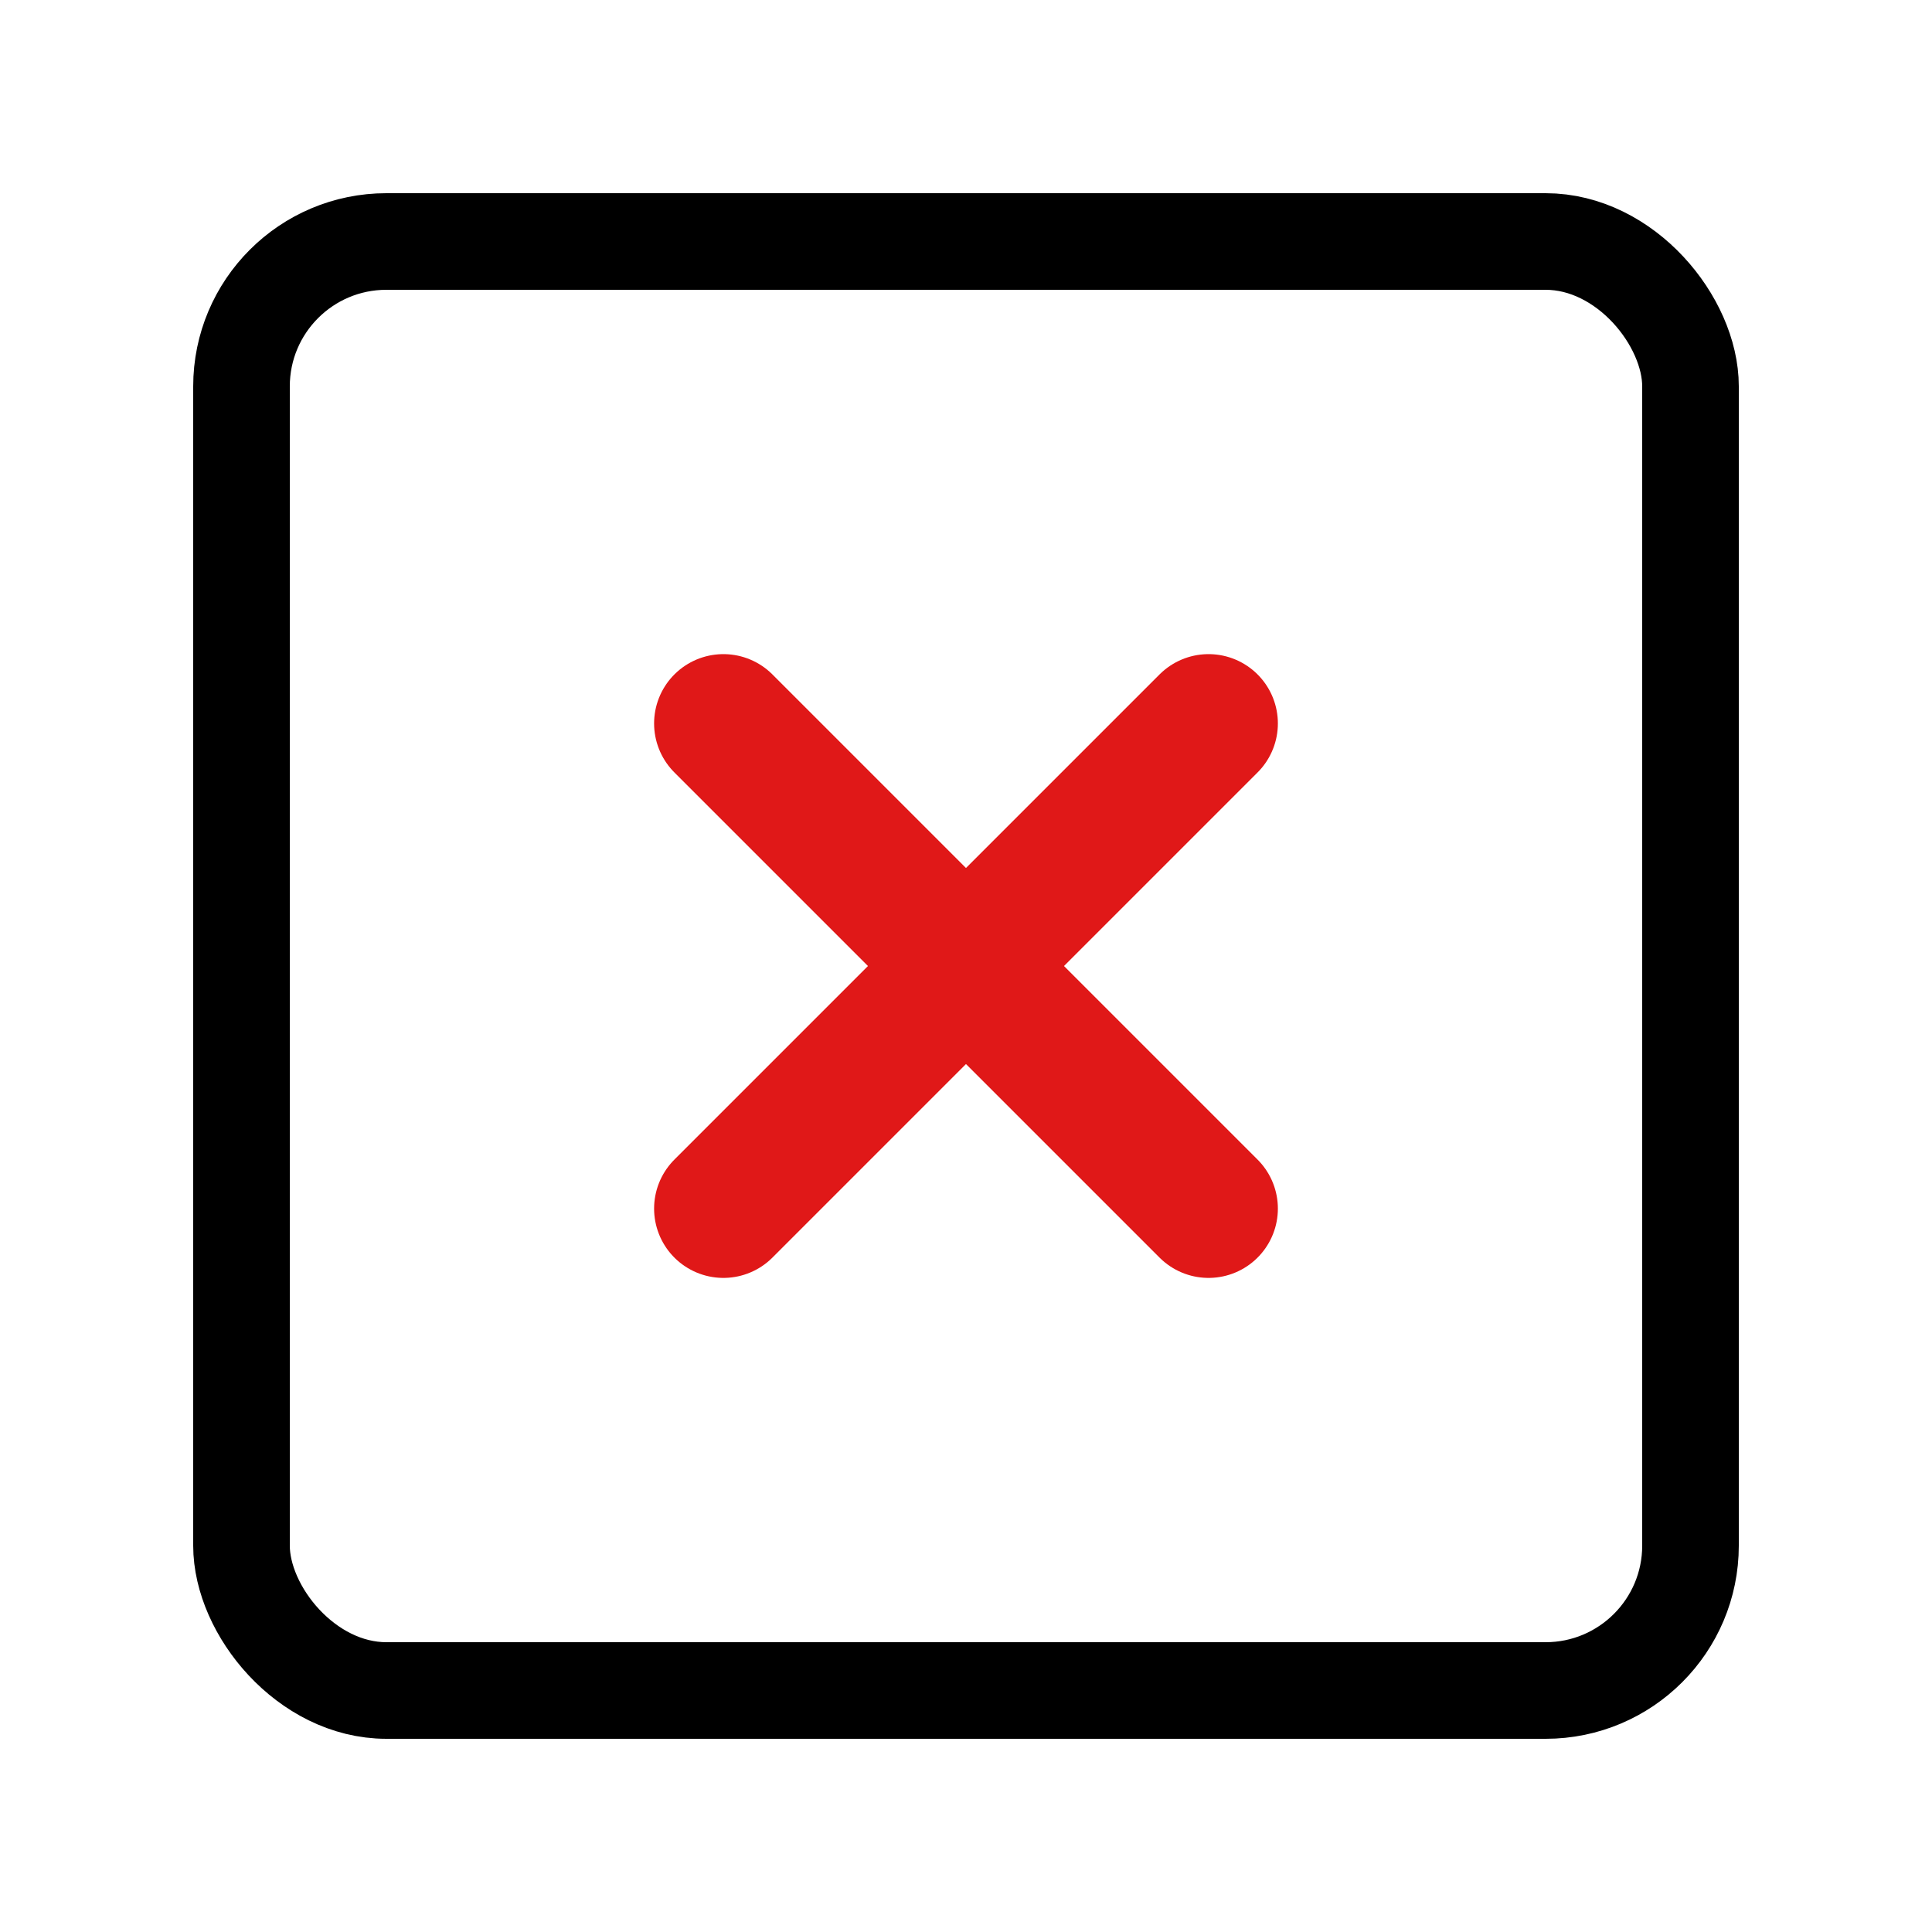
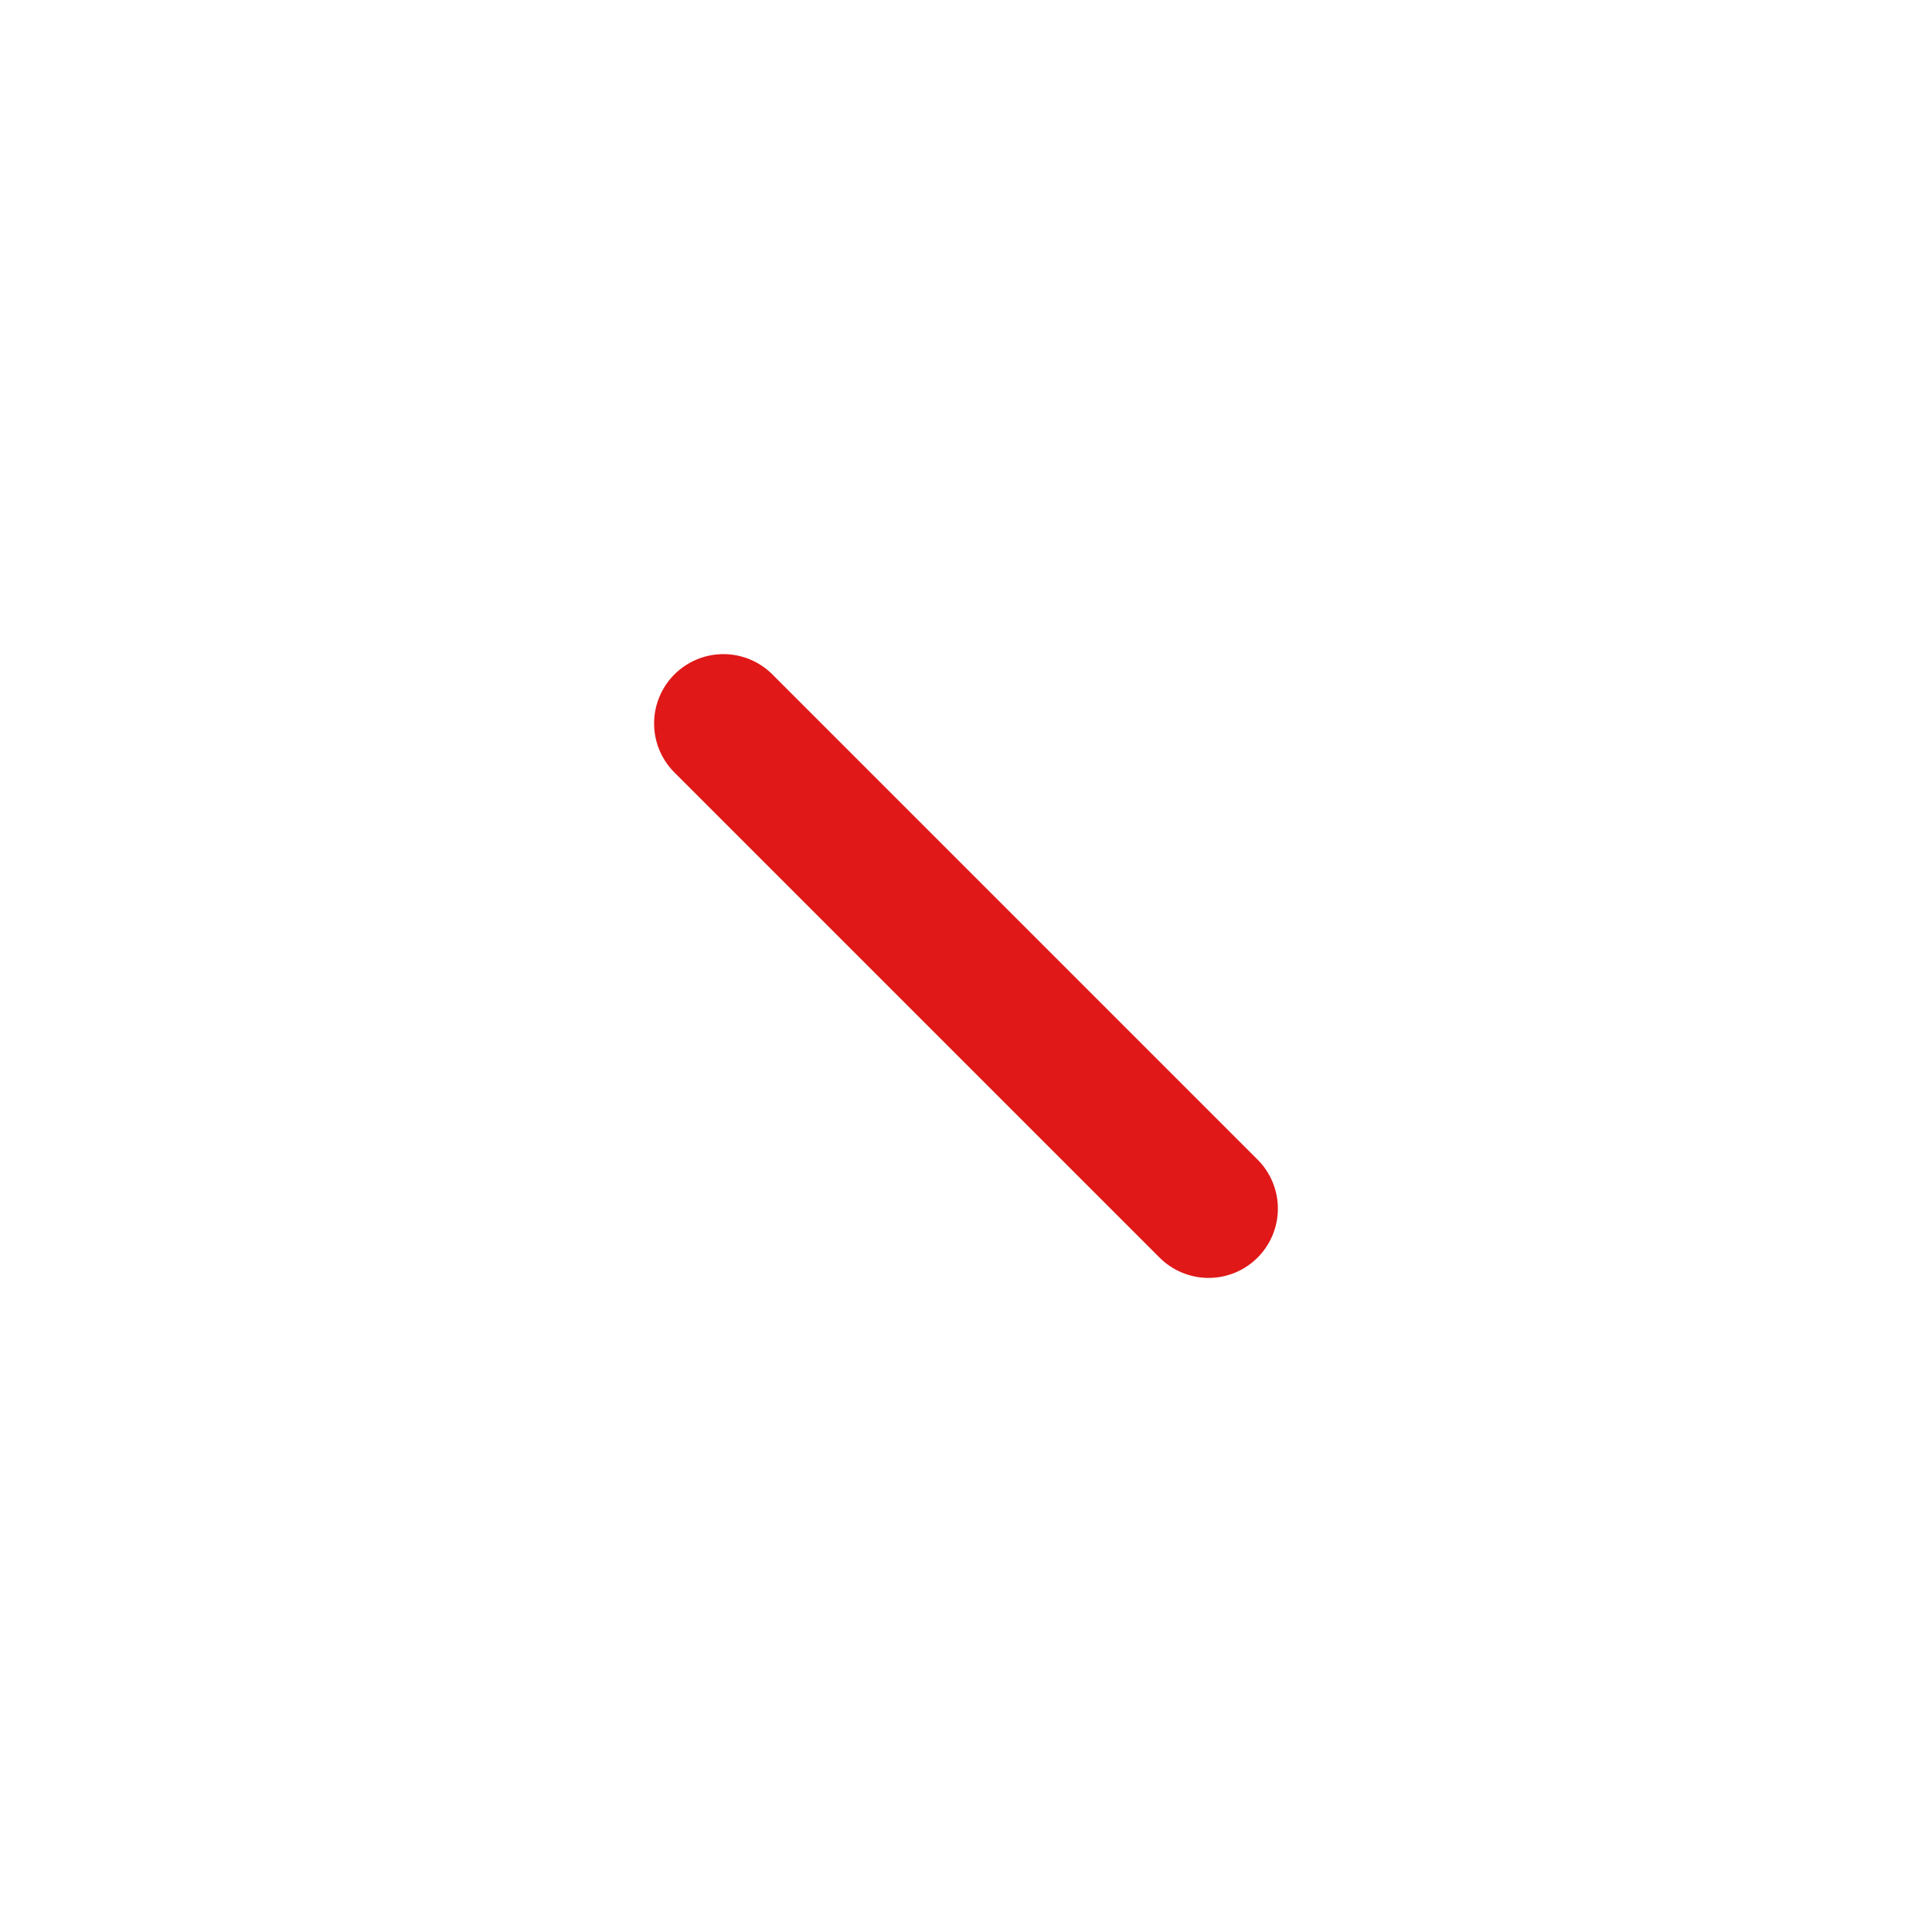
<svg xmlns="http://www.w3.org/2000/svg" width="60" height="60" viewBox="0 0 60 60" fill="none">
  <g clip-path="url(#clip0_72_344)">
-     <rect x="7.5" y="7.5" width="45" height="45" rx="4.5" stroke="black" stroke-width="3" />
-     <path d="M37.533 22.467L22.466 37.534" stroke="#E01818" stroke-width="4.305" stroke-linecap="round" stroke-linejoin="round" />
    <path d="M22.466 22.467L37.533 37.534" stroke="#E01818" stroke-width="4.305" stroke-linecap="round" stroke-linejoin="round" />
  </g>
  <defs>
    <clipPath id="clip0_72_344">
      <rect width="60" height="60" fill="white" />
    </clipPath>
  </defs>
</svg>